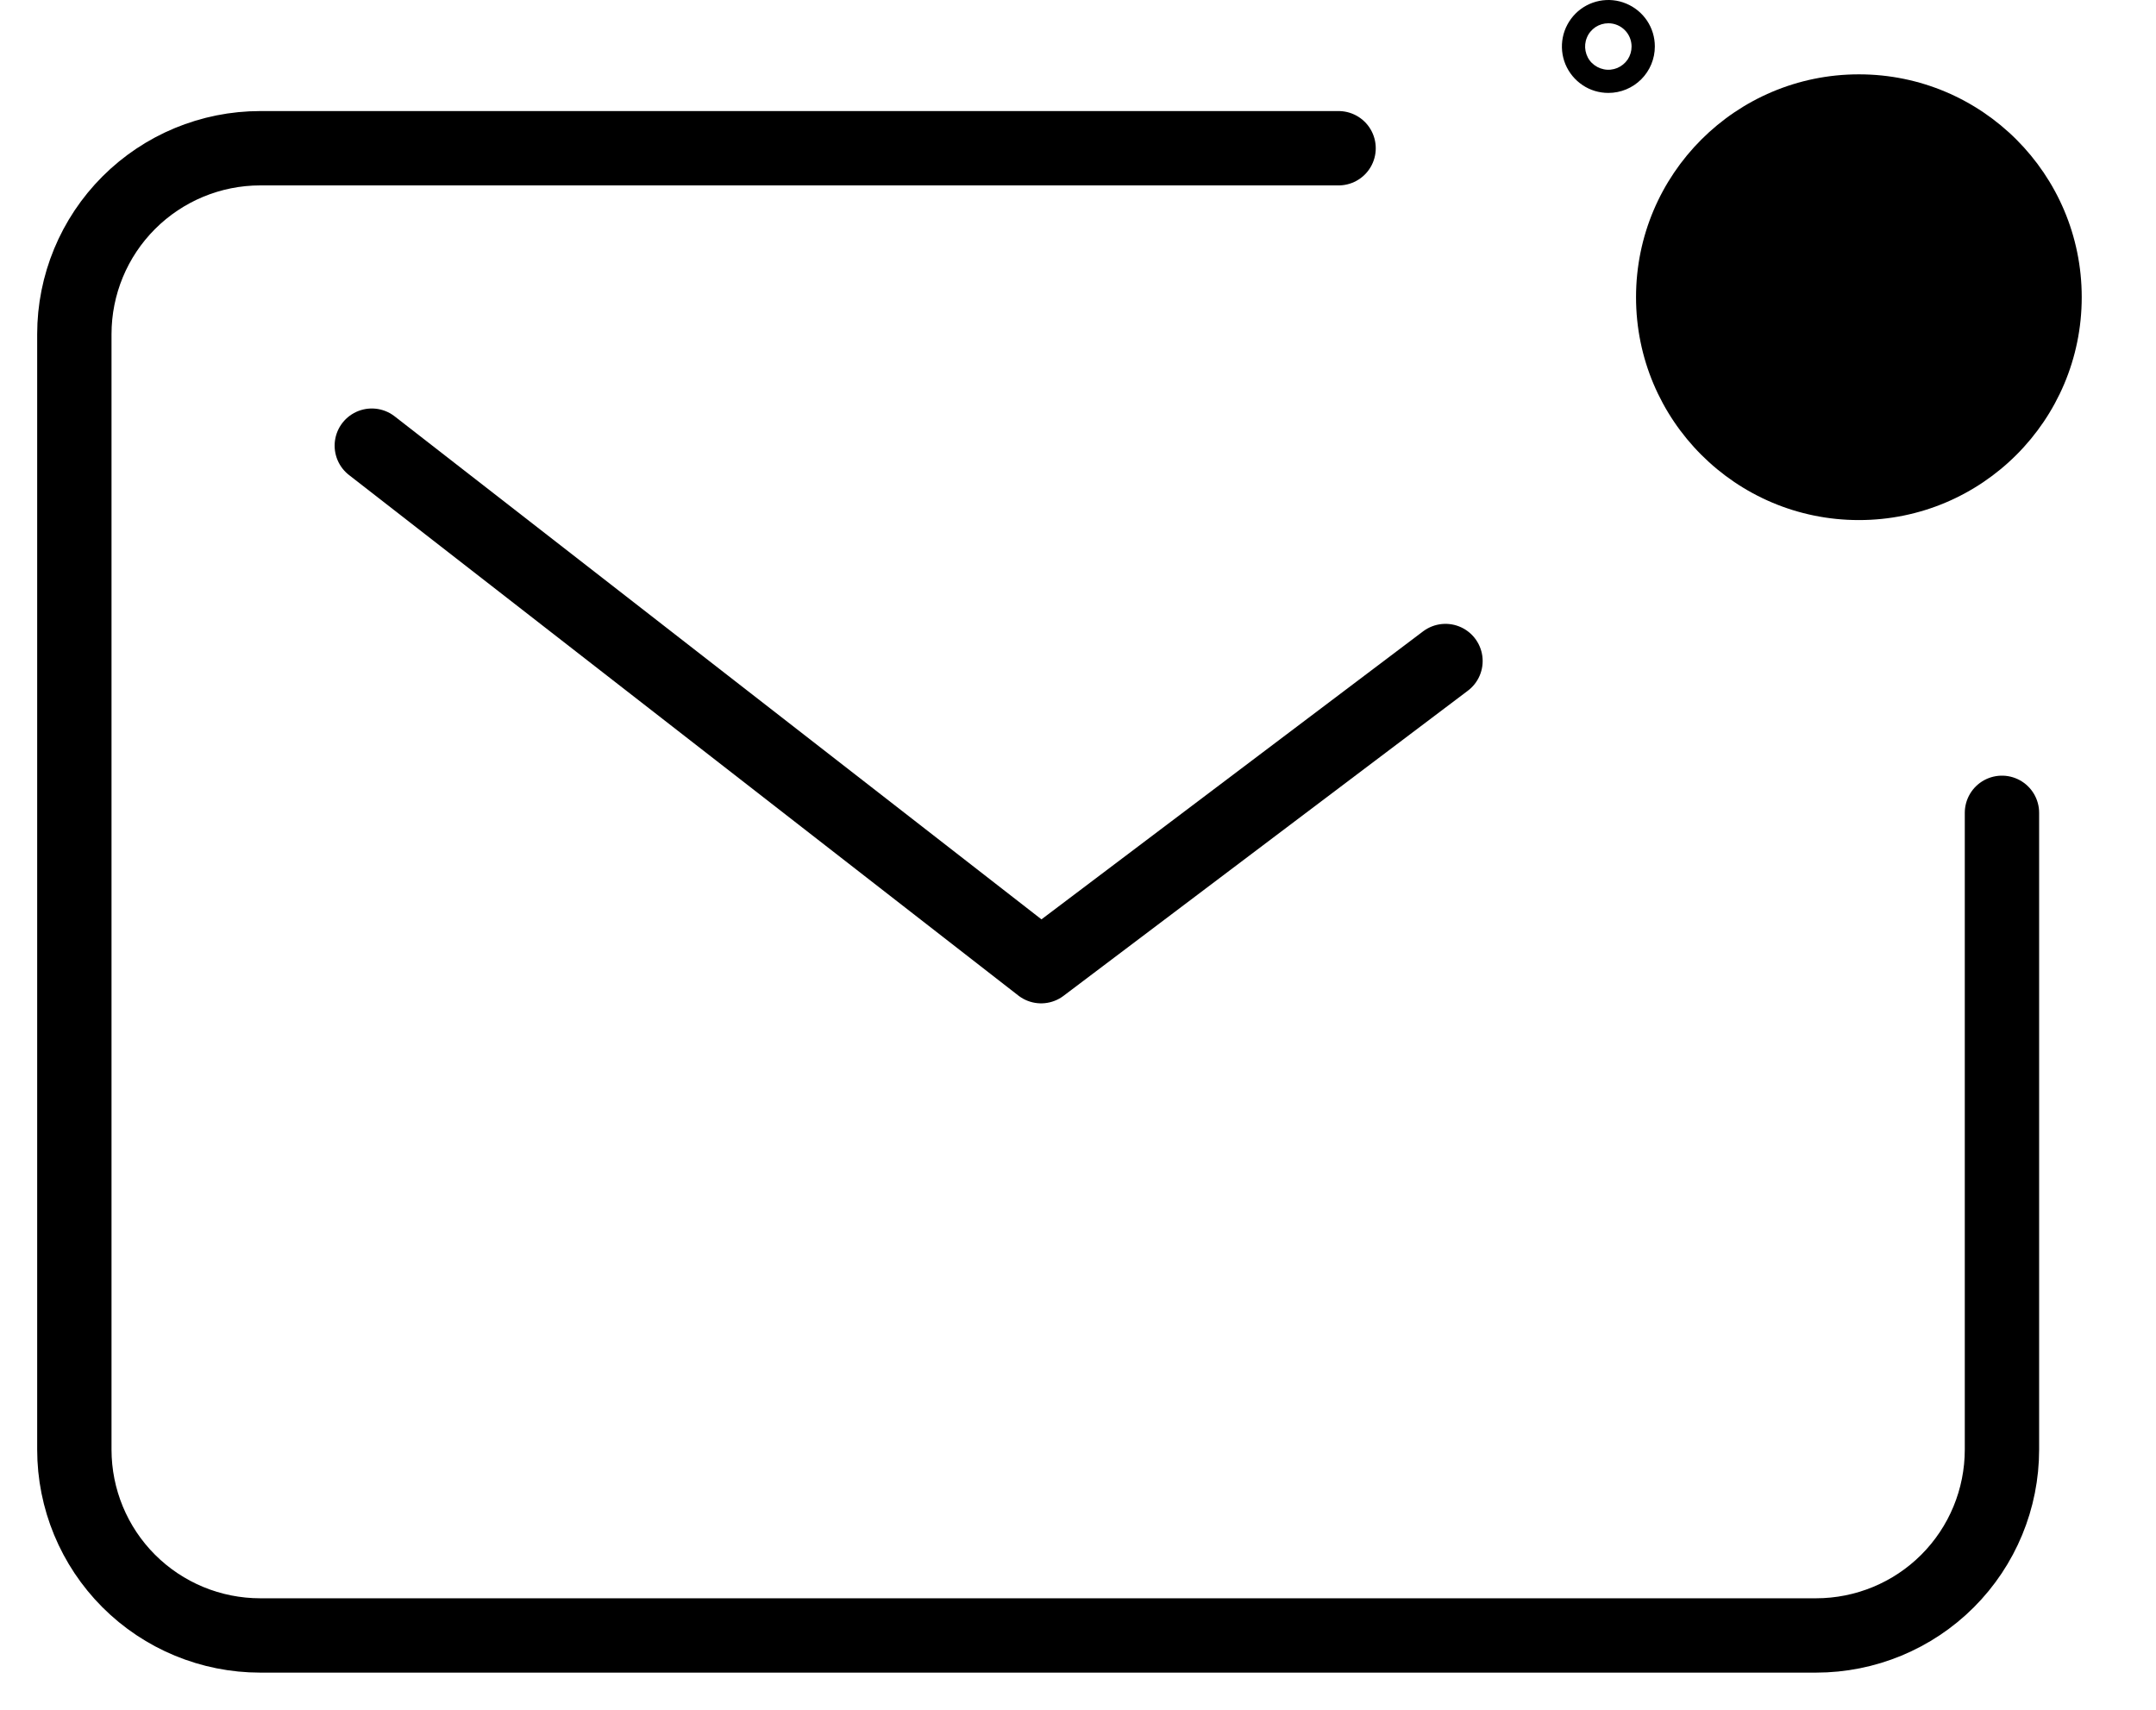
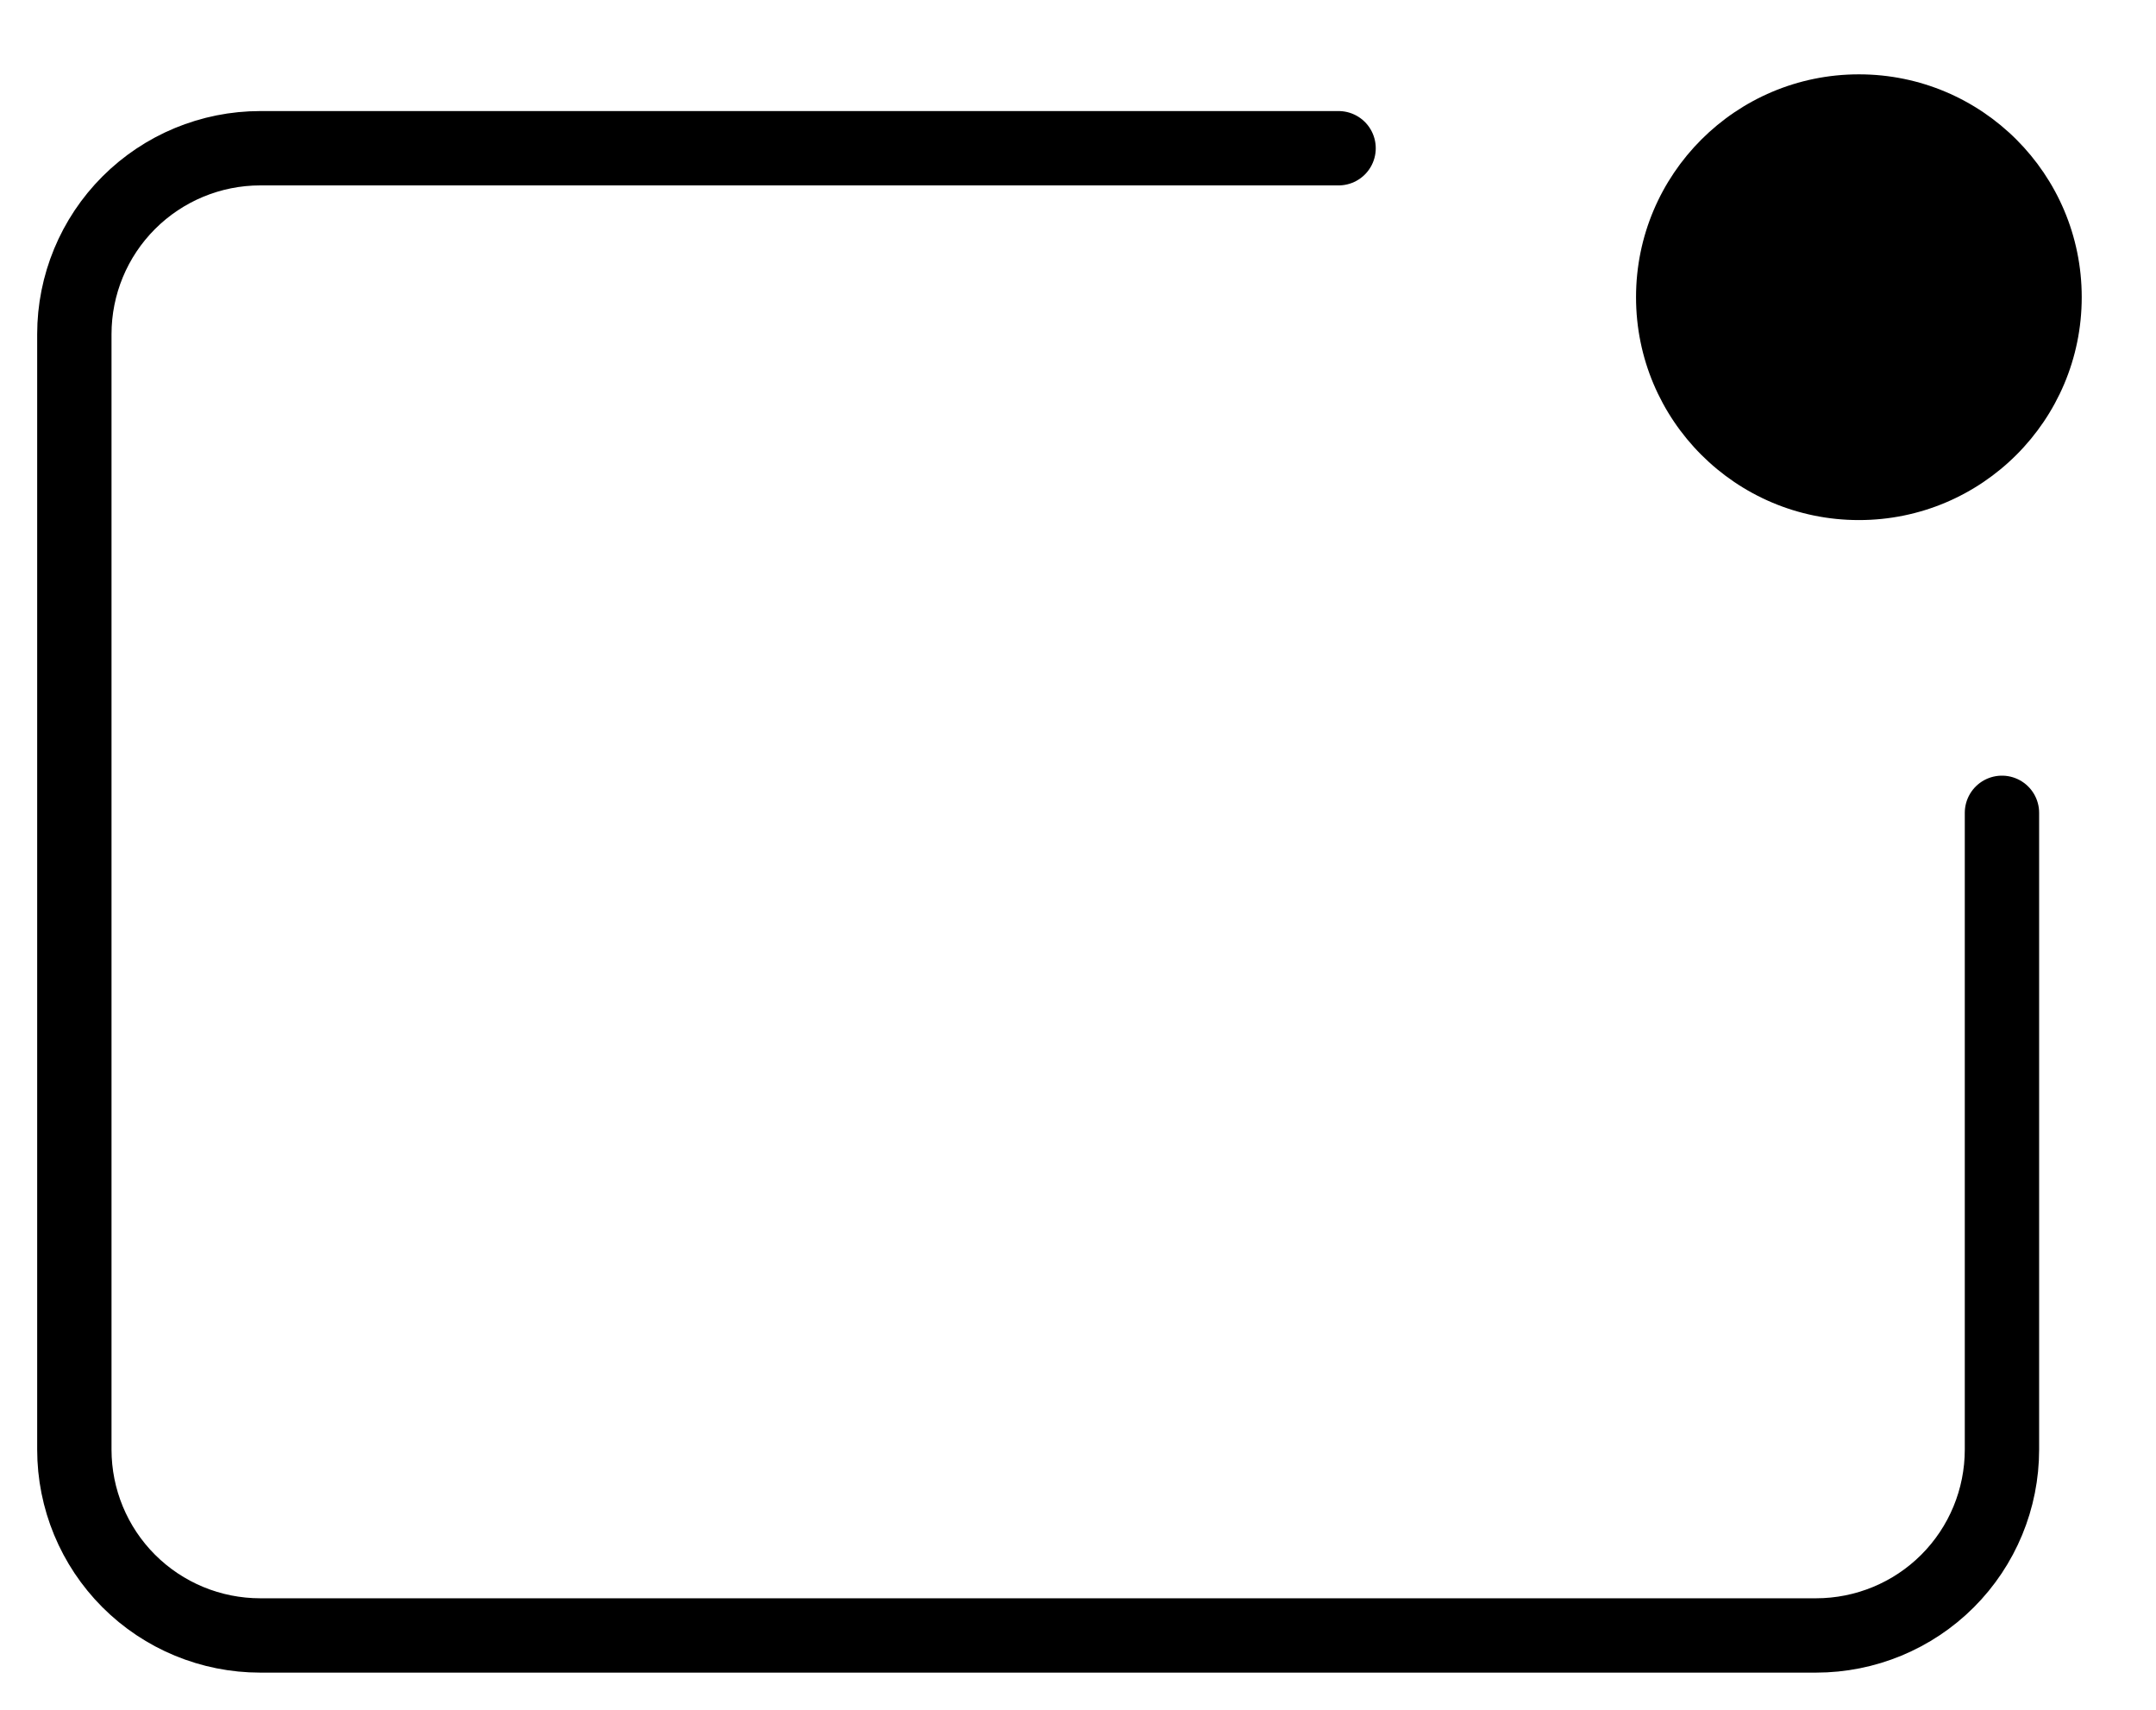
<svg xmlns="http://www.w3.org/2000/svg" width="29" height="23" viewBox="0 0 29 23" fill="none">
  <path d="M18.005 1.994H3.501C2.837 1.994 2.201 2.258 1.732 2.727C1.263 3.196 1 3.832 1 4.495V19.499C1 20.163 1.263 20.799 1.732 21.268C2.201 21.737 2.837 22 3.501 22H24.427C25.09 22 25.727 21.737 26.196 21.268C26.665 20.799 26.928 20.163 26.928 19.499V10.934" stroke="black" stroke-linecap="round" stroke-linejoin="round" />
-   <path d="M5.001 5.995L14.004 12.997L19.443 8.892" stroke="black" stroke-linecap="round" stroke-linejoin="round" />
  <path d="M25.004 6.996C26.659 6.996 28.001 5.654 28.001 3.998C28.001 2.342 26.659 1 25.004 1C23.348 1 22.006 2.342 22.006 3.998C22.006 5.654 23.348 6.996 25.004 6.996Z" fill="black" />
-   <path d="M21.634 1.25C21.51 1.25 21.389 1.214 21.287 1.145C21.184 1.076 21.104 0.979 21.056 0.864C21.009 0.75 20.997 0.624 21.021 0.503C21.045 0.382 21.105 0.271 21.192 0.183C21.279 0.096 21.391 0.036 21.512 0.012C21.633 -0.012 21.759 0 21.873 0.048C21.987 0.095 22.085 0.175 22.154 0.278C22.223 0.381 22.259 0.502 22.259 0.625C22.259 0.791 22.193 0.95 22.076 1.067C21.959 1.184 21.8 1.25 21.634 1.25ZM21.634 0.313C21.572 0.313 21.512 0.331 21.46 0.365C21.409 0.4 21.368 0.448 21.345 0.506C21.321 0.563 21.315 0.626 21.327 0.686C21.339 0.747 21.368 0.803 21.412 0.847C21.456 0.89 21.512 0.92 21.572 0.932C21.633 0.945 21.696 0.938 21.753 0.915C21.81 0.891 21.859 0.851 21.894 0.8C21.928 0.748 21.946 0.688 21.946 0.626C21.946 0.543 21.913 0.463 21.855 0.405C21.796 0.346 21.717 0.313 21.634 0.313Z" fill="black" />
</svg>